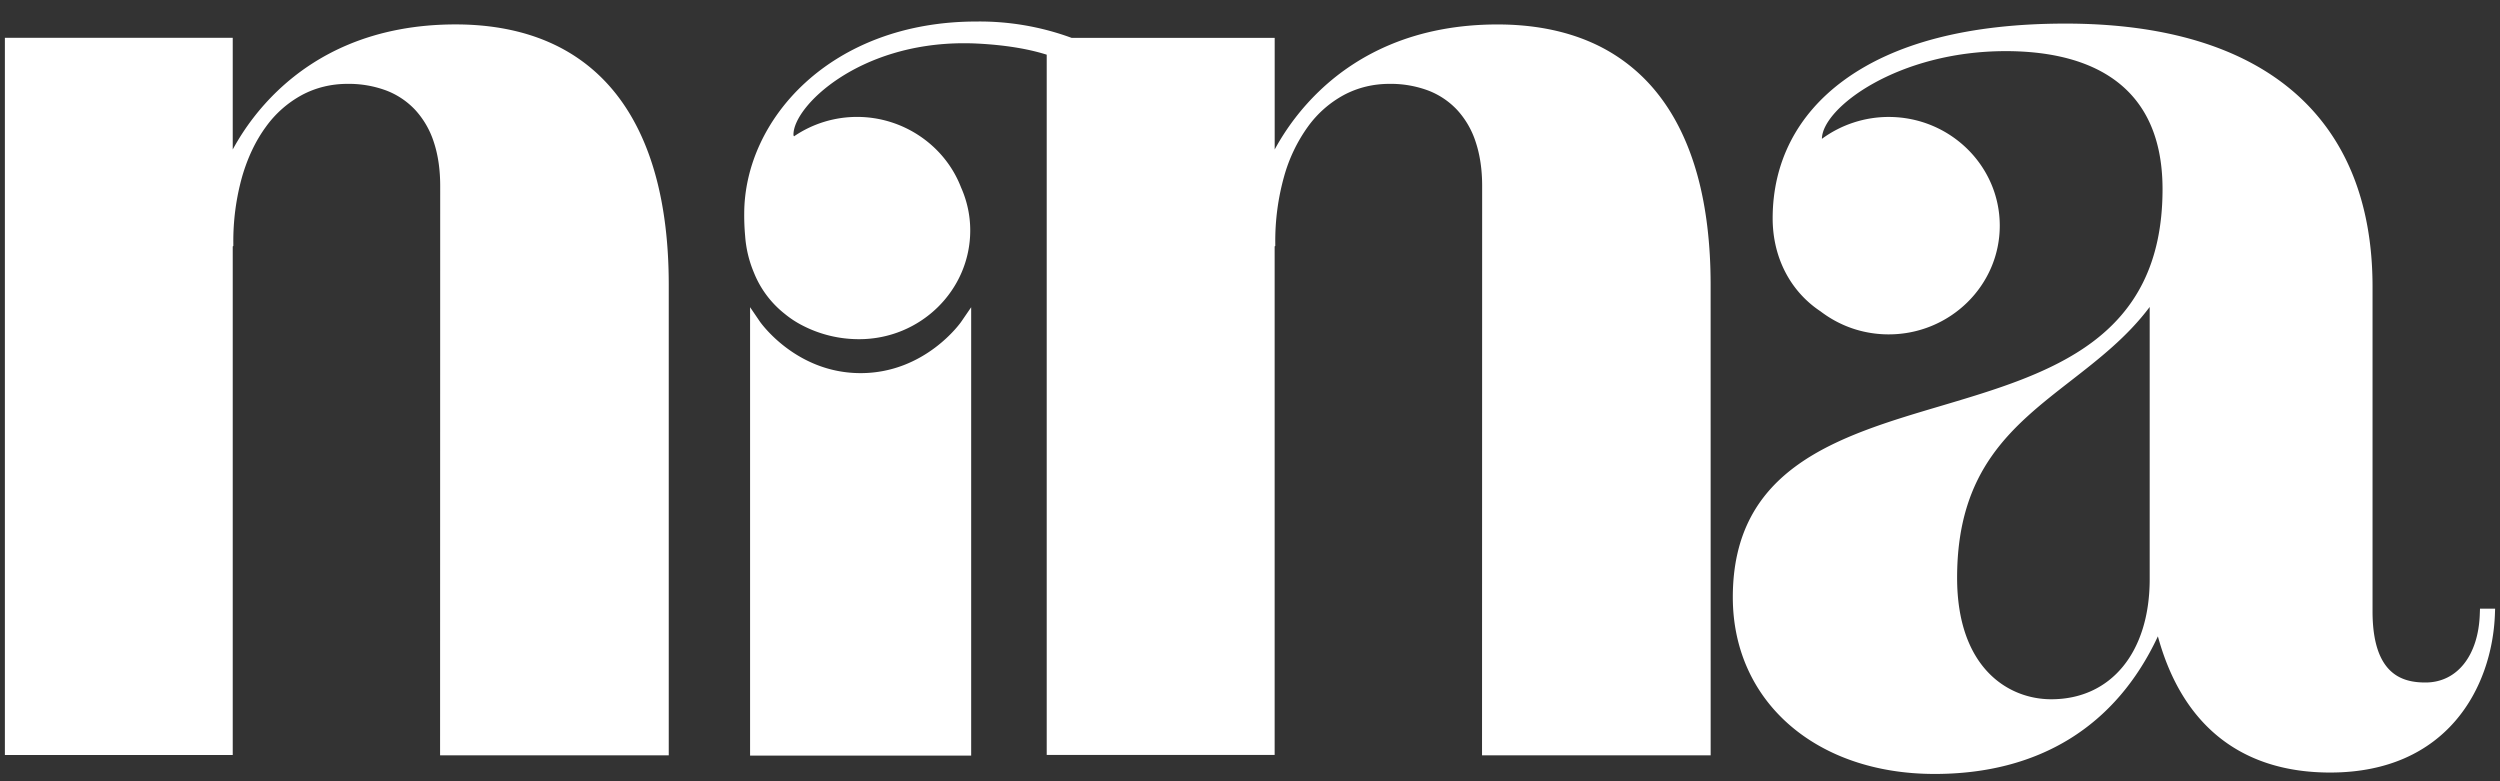
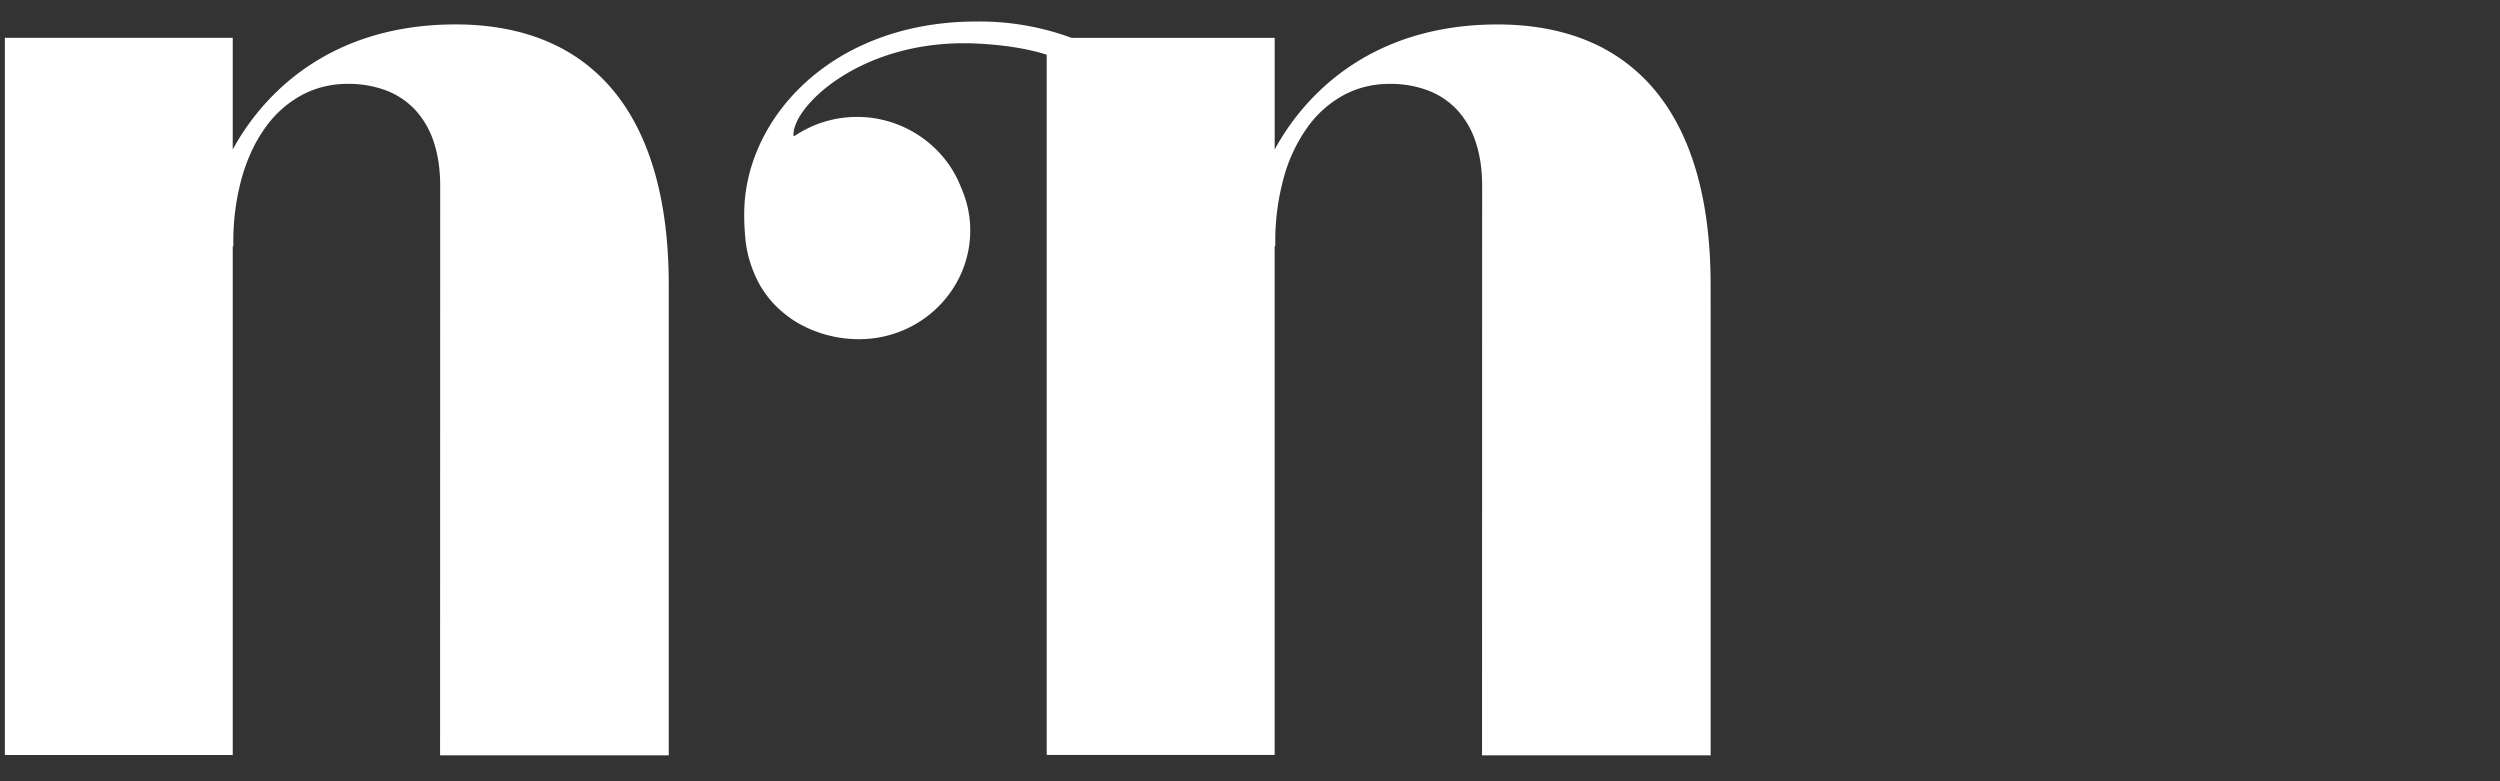
<svg xmlns="http://www.w3.org/2000/svg" width="64" height="20" viewBox="0 0 64 20">
  <rect x="0" y="0" width="64" height="20" fill="#333333" stroke="none" />
  <title>Nina white</title>
  <g fill="#FFF" fill-rule="evenodd">
-     <path d="M24.862 19.344h-5.66V7.864l.254.373c.01.013.918 1.315 2.576 1.315s2.567-1.302 2.575-1.315l.255-.372v11.479zM55.033 7.857c-.573.766-1.306 1.336-2.02 1.891-1.497 1.165-2.911 2.265-2.911 5.043 0 2.295 1.298 3.11 2.41 3.11 1.532 0 2.52-1.207 2.52-3.074v-6.97zm-5.507 11.956c-3.042 0-5.166-1.86-5.166-4.523 0-3.318 2.7-4.12 5.312-4.894 2.796-.83 5.689-1.688 5.689-5.554 0-2.92-2.183-3.533-4.014-3.533-2.761 0-4.7 1.454-4.706 2.245a2.888 2.888 0 0 1 1.71-.56c1.567 0 2.843 1.248 2.843 2.783 0 1.534-1.276 2.783-2.843 2.783-.637 0-1.24-.204-1.745-.589-.776-.514-1.226-1.384-1.226-2.38 0-1.433.625-2.652 1.808-3.524C48.505 1.096 50.42.604 52.877.604c5.069 0 7.86 2.391 7.86 6.734v8.31c0 1.635.774 1.824 1.355 1.824.81 0 1.357-.69 1.391-1.758l.005-.132h.387l-.005.141c-.07 1.87-1.218 4.054-4.218 4.054-2.27 0-3.787-1.203-4.41-3.487-1.077 2.307-3.047 3.523-5.716 3.523z" />
    <path d="M43.793 19.336H37.94l.003-14.579c0-.417-.056-.794-.166-1.124a2.216 2.216 0 0 0-.468-.812 1.986 1.986 0 0 0-.74-.501 2.744 2.744 0 0 0-1-.173c-.418 0-.81.096-1.166.285a2.75 2.75 0 0 0-.922.813 4.03 4.03 0 0 0-.612 1.286 6.123 6.123 0 0 0-.222 1.689v.078l-.016.008v13.021h-5.835V1.4c-.486-.154-1.086-.25-1.784-.285a6.663 6.663 0 0 0-.338-.008c-2.714 0-4.361 1.621-4.361 2.335 0 .017.002.034.014.048a2.861 2.861 0 0 1 1.617-.497c1.176 0 2.244.726 2.659 1.806.155.347.235.72.235 1.1 0 1.535-1.275 2.784-2.843 2.784a3.136 3.136 0 0 1-1.458-.354 2.521 2.521 0 0 1-.446-.293l-.015-.012a2.548 2.548 0 0 1-.777-1.048 2.96 2.96 0 0 1-.224-.942 5.858 5.858 0 0 1-.023-.56c0-2.42 2.223-4.923 5.944-4.923a6.817 6.817 0 0 1 2.436.418h5.2v2.858a6.134 6.134 0 0 1 1.15-1.503c.523-.5 1.13-.896 1.802-1.178.821-.345 1.747-.52 2.752-.52.899 0 1.703.154 2.393.456a4.422 4.422 0 0 1 1.714 1.324c.449.568.79 1.274 1.016 2.099.221.81.333 1.747.333 2.784l.001 12.047zm-26.673 0h-5.854l.003-14.579c0-.417-.055-.794-.165-1.124a2.22 2.22 0 0 0-.468-.812 1.983 1.983 0 0 0-.74-.501 2.744 2.744 0 0 0-1.001-.173c-.418 0-.81.096-1.165.285a2.75 2.75 0 0 0-.922.813c-.264.36-.47.793-.612 1.286a6.123 6.123 0 0 0-.223 1.689v.078l-.015.01v13.02H.125V.967h5.833v2.86a6.137 6.137 0 0 1 1.15-1.503c.524-.5 1.13-.897 1.802-1.179.822-.345 1.748-.52 2.753-.52.898 0 1.704.154 2.393.456.68.297 1.257.743 1.715 1.324.448.568.79 1.274 1.015 2.099.222.81.334 1.747.334 2.784v12.047z" />
  </g>
</svg>